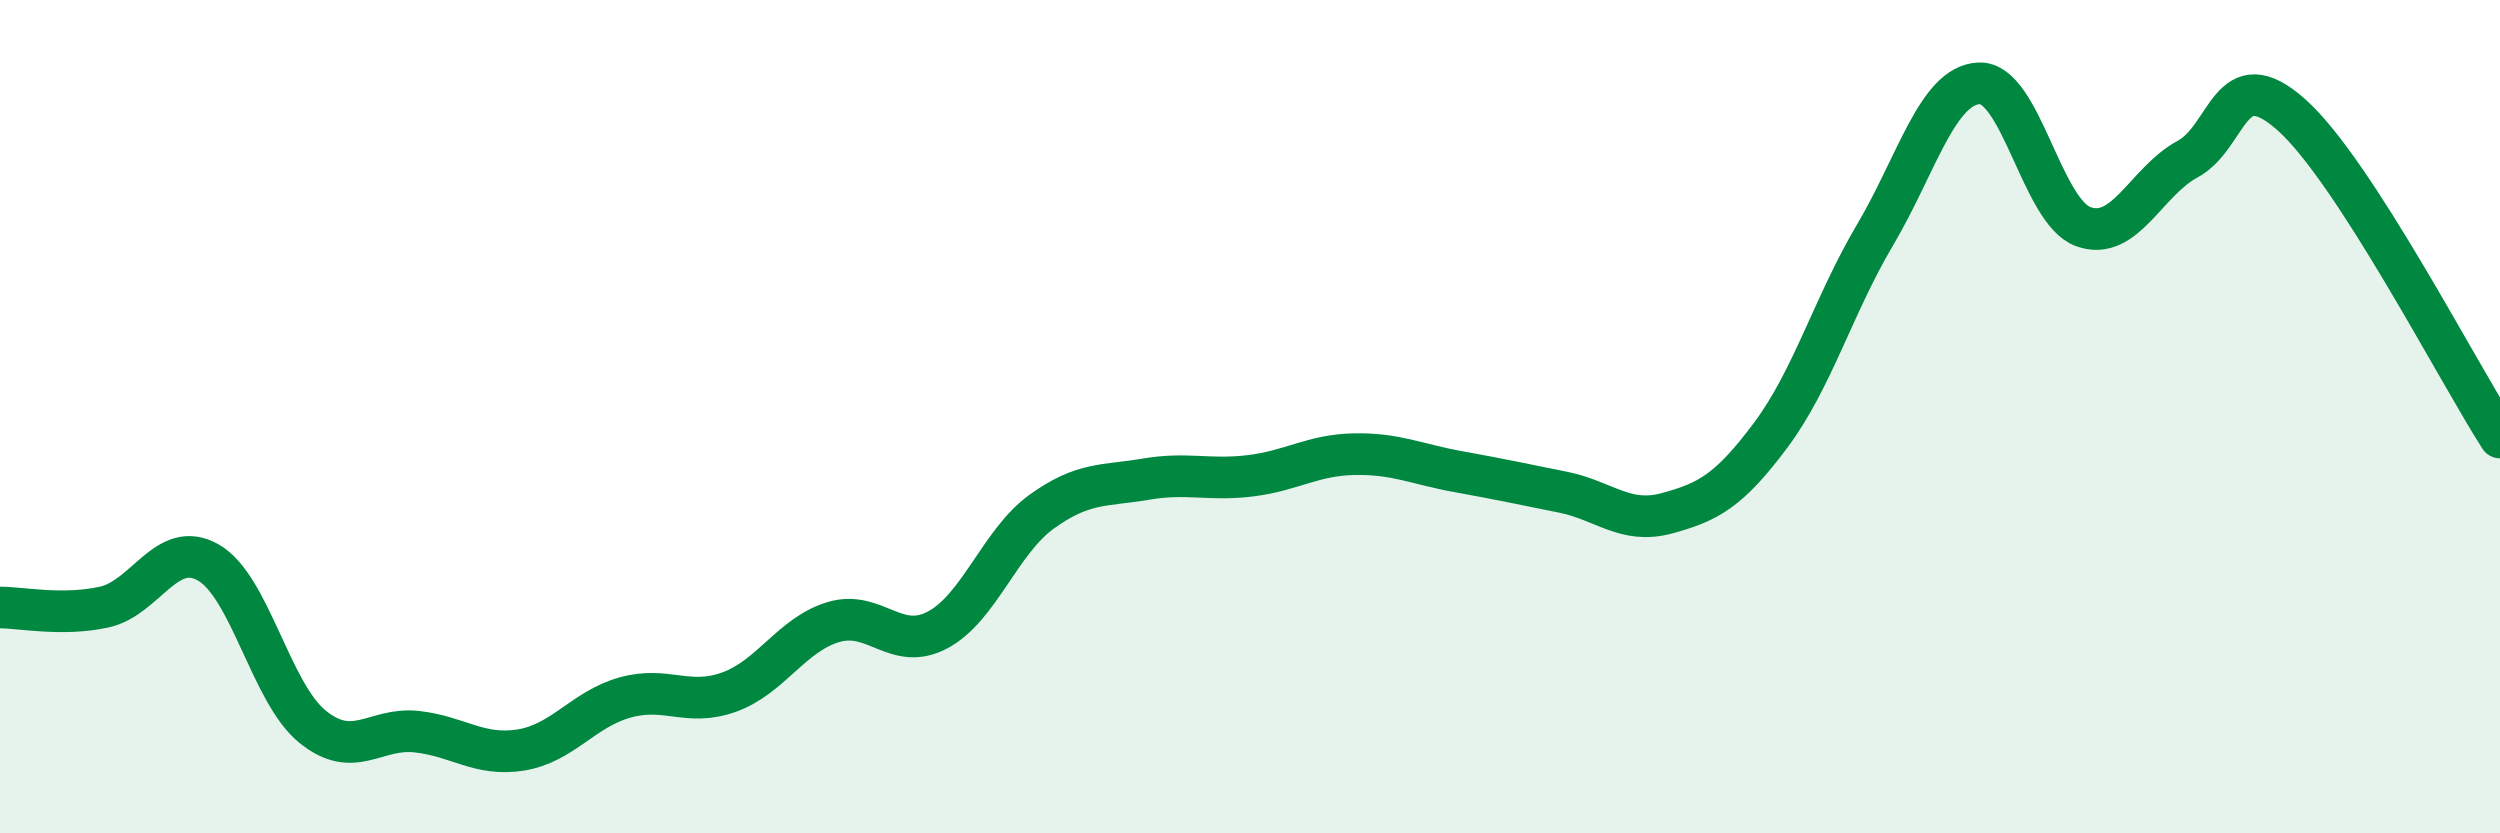
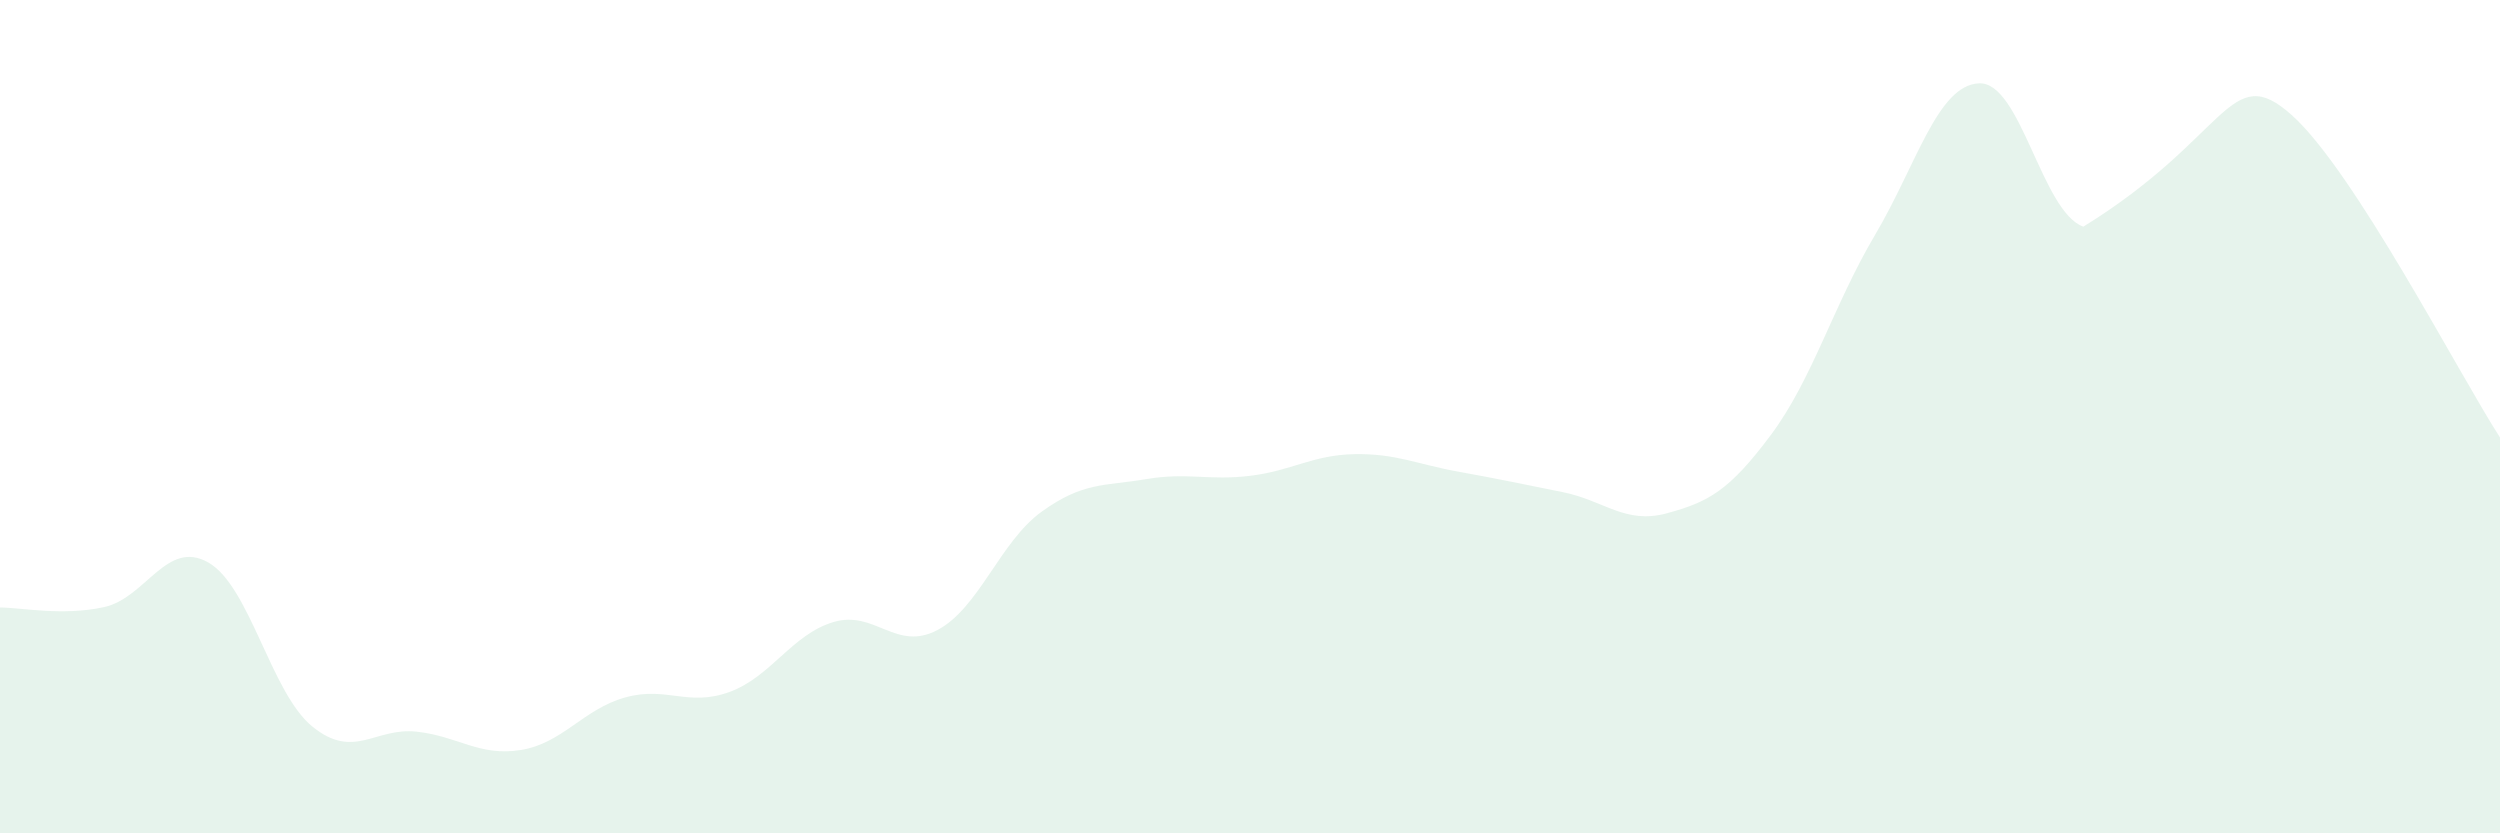
<svg xmlns="http://www.w3.org/2000/svg" width="60" height="20" viewBox="0 0 60 20">
-   <path d="M 0,14.58 C 0.5,14.58 1.5,14.79 2.5,14.57 C 3.5,14.35 4,12.93 5,13.5 C 6,14.07 6.5,16.63 7.5,17.44 C 8.5,18.25 9,17.45 10,17.56 C 11,17.67 11.5,18.16 12.5,18 C 13.5,17.84 14,17.02 15,16.74 C 16,16.46 16.5,16.97 17.5,16.61 C 18.5,16.25 19,15.23 20,14.93 C 21,14.63 21.5,15.65 22.5,15.12 C 23.5,14.59 24,13 25,12.28 C 26,11.56 26.5,11.67 27.5,11.5 C 28.5,11.33 29,11.54 30,11.42 C 31,11.3 31.5,10.92 32.5,10.9 C 33.5,10.88 34,11.14 35,11.32 C 36,11.5 36.5,11.61 37.5,11.81 C 38.5,12.01 39,12.59 40,12.32 C 41,12.05 41.5,11.78 42.5,10.44 C 43.5,9.1 44,7.33 45,5.64 C 46,3.95 46.5,2.04 47.5,2 C 48.5,1.96 49,5.08 50,5.44 C 51,5.8 51.5,4.36 52.5,3.82 C 53.5,3.28 53.5,1.42 55,2.76 C 56.5,4.1 59,8.95 60,10.5L60 20L0 20Z" fill="#008740" opacity="0.1" stroke-linecap="round" stroke-linejoin="round" />
-   <path d="M 0,14.58 C 0.5,14.58 1.5,14.79 2.5,14.57 C 3.5,14.35 4,12.93 5,13.5 C 6,14.07 6.5,16.63 7.5,17.44 C 8.5,18.25 9,17.45 10,17.56 C 11,17.67 11.5,18.16 12.5,18 C 13.5,17.84 14,17.02 15,16.74 C 16,16.46 16.5,16.97 17.5,16.61 C 18.5,16.25 19,15.23 20,14.93 C 21,14.63 21.5,15.65 22.5,15.12 C 23.5,14.59 24,13 25,12.28 C 26,11.56 26.5,11.67 27.5,11.5 C 28.5,11.33 29,11.54 30,11.42 C 31,11.3 31.5,10.92 32.5,10.9 C 33.5,10.88 34,11.14 35,11.32 C 36,11.5 36.5,11.61 37.5,11.81 C 38.5,12.01 39,12.59 40,12.32 C 41,12.05 41.5,11.78 42.5,10.44 C 43.5,9.1 44,7.33 45,5.64 C 46,3.95 46.5,2.04 47.5,2 C 48.5,1.96 49,5.08 50,5.44 C 51,5.8 51.5,4.36 52.5,3.82 C 53.5,3.28 53.5,1.42 55,2.76 C 56.5,4.1 59,8.95 60,10.5" stroke="#008740" stroke-width="1" fill="none" stroke-linecap="round" stroke-linejoin="round" />
+   <path d="M 0,14.58 C 0.5,14.58 1.5,14.79 2.5,14.57 C 3.5,14.35 4,12.93 5,13.5 C 6,14.07 6.5,16.63 7.5,17.44 C 8.5,18.25 9,17.45 10,17.56 C 11,17.67 11.5,18.16 12.5,18 C 13.5,17.84 14,17.02 15,16.74 C 16,16.46 16.5,16.97 17.5,16.61 C 18.5,16.25 19,15.23 20,14.93 C 21,14.63 21.5,15.65 22.5,15.12 C 23.5,14.59 24,13 25,12.28 C 26,11.56 26.5,11.67 27.5,11.5 C 28.5,11.33 29,11.54 30,11.42 C 31,11.3 31.5,10.92 32.5,10.9 C 33.5,10.88 34,11.14 35,11.32 C 36,11.5 36.5,11.61 37.5,11.81 C 38.5,12.01 39,12.59 40,12.32 C 41,12.05 41.5,11.78 42.5,10.44 C 43.5,9.1 44,7.33 45,5.64 C 46,3.95 46.5,2.04 47.5,2 C 48.5,1.96 49,5.08 50,5.44 C 53.5,3.28 53.5,1.42 55,2.76 C 56.5,4.1 59,8.95 60,10.5L60 20L0 20Z" fill="#008740" opacity="0.1" stroke-linecap="round" stroke-linejoin="round" />
</svg>